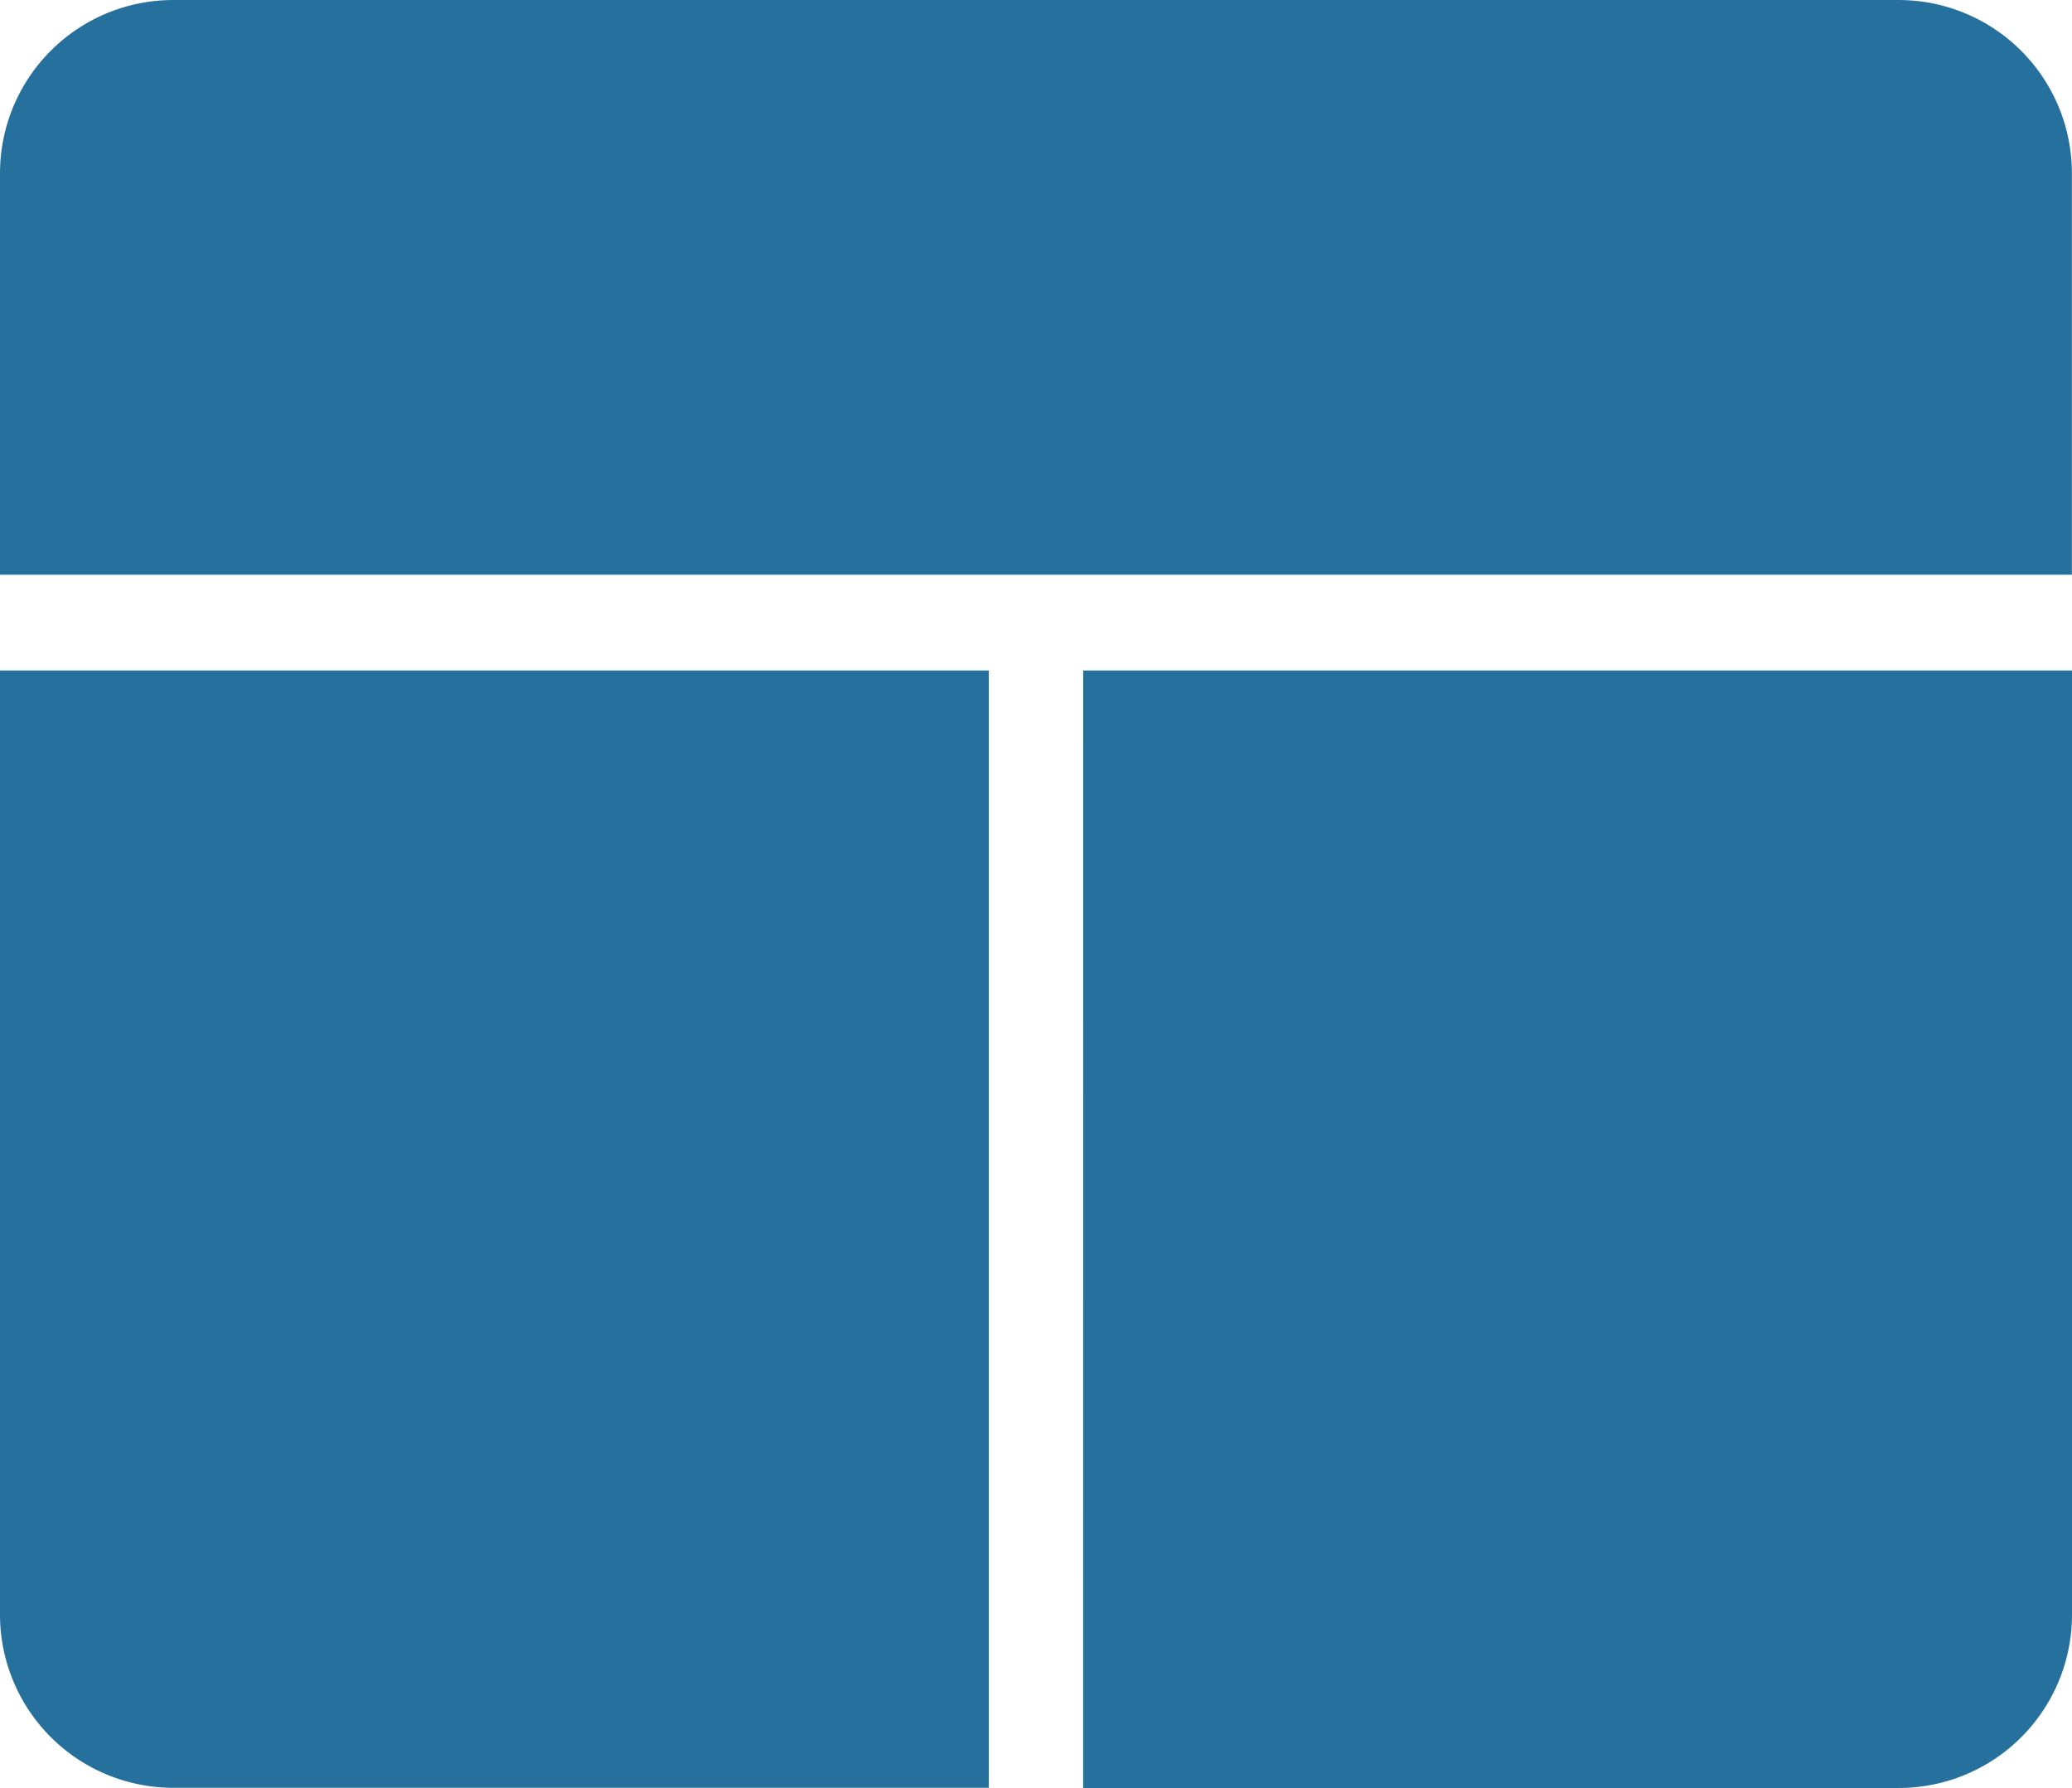
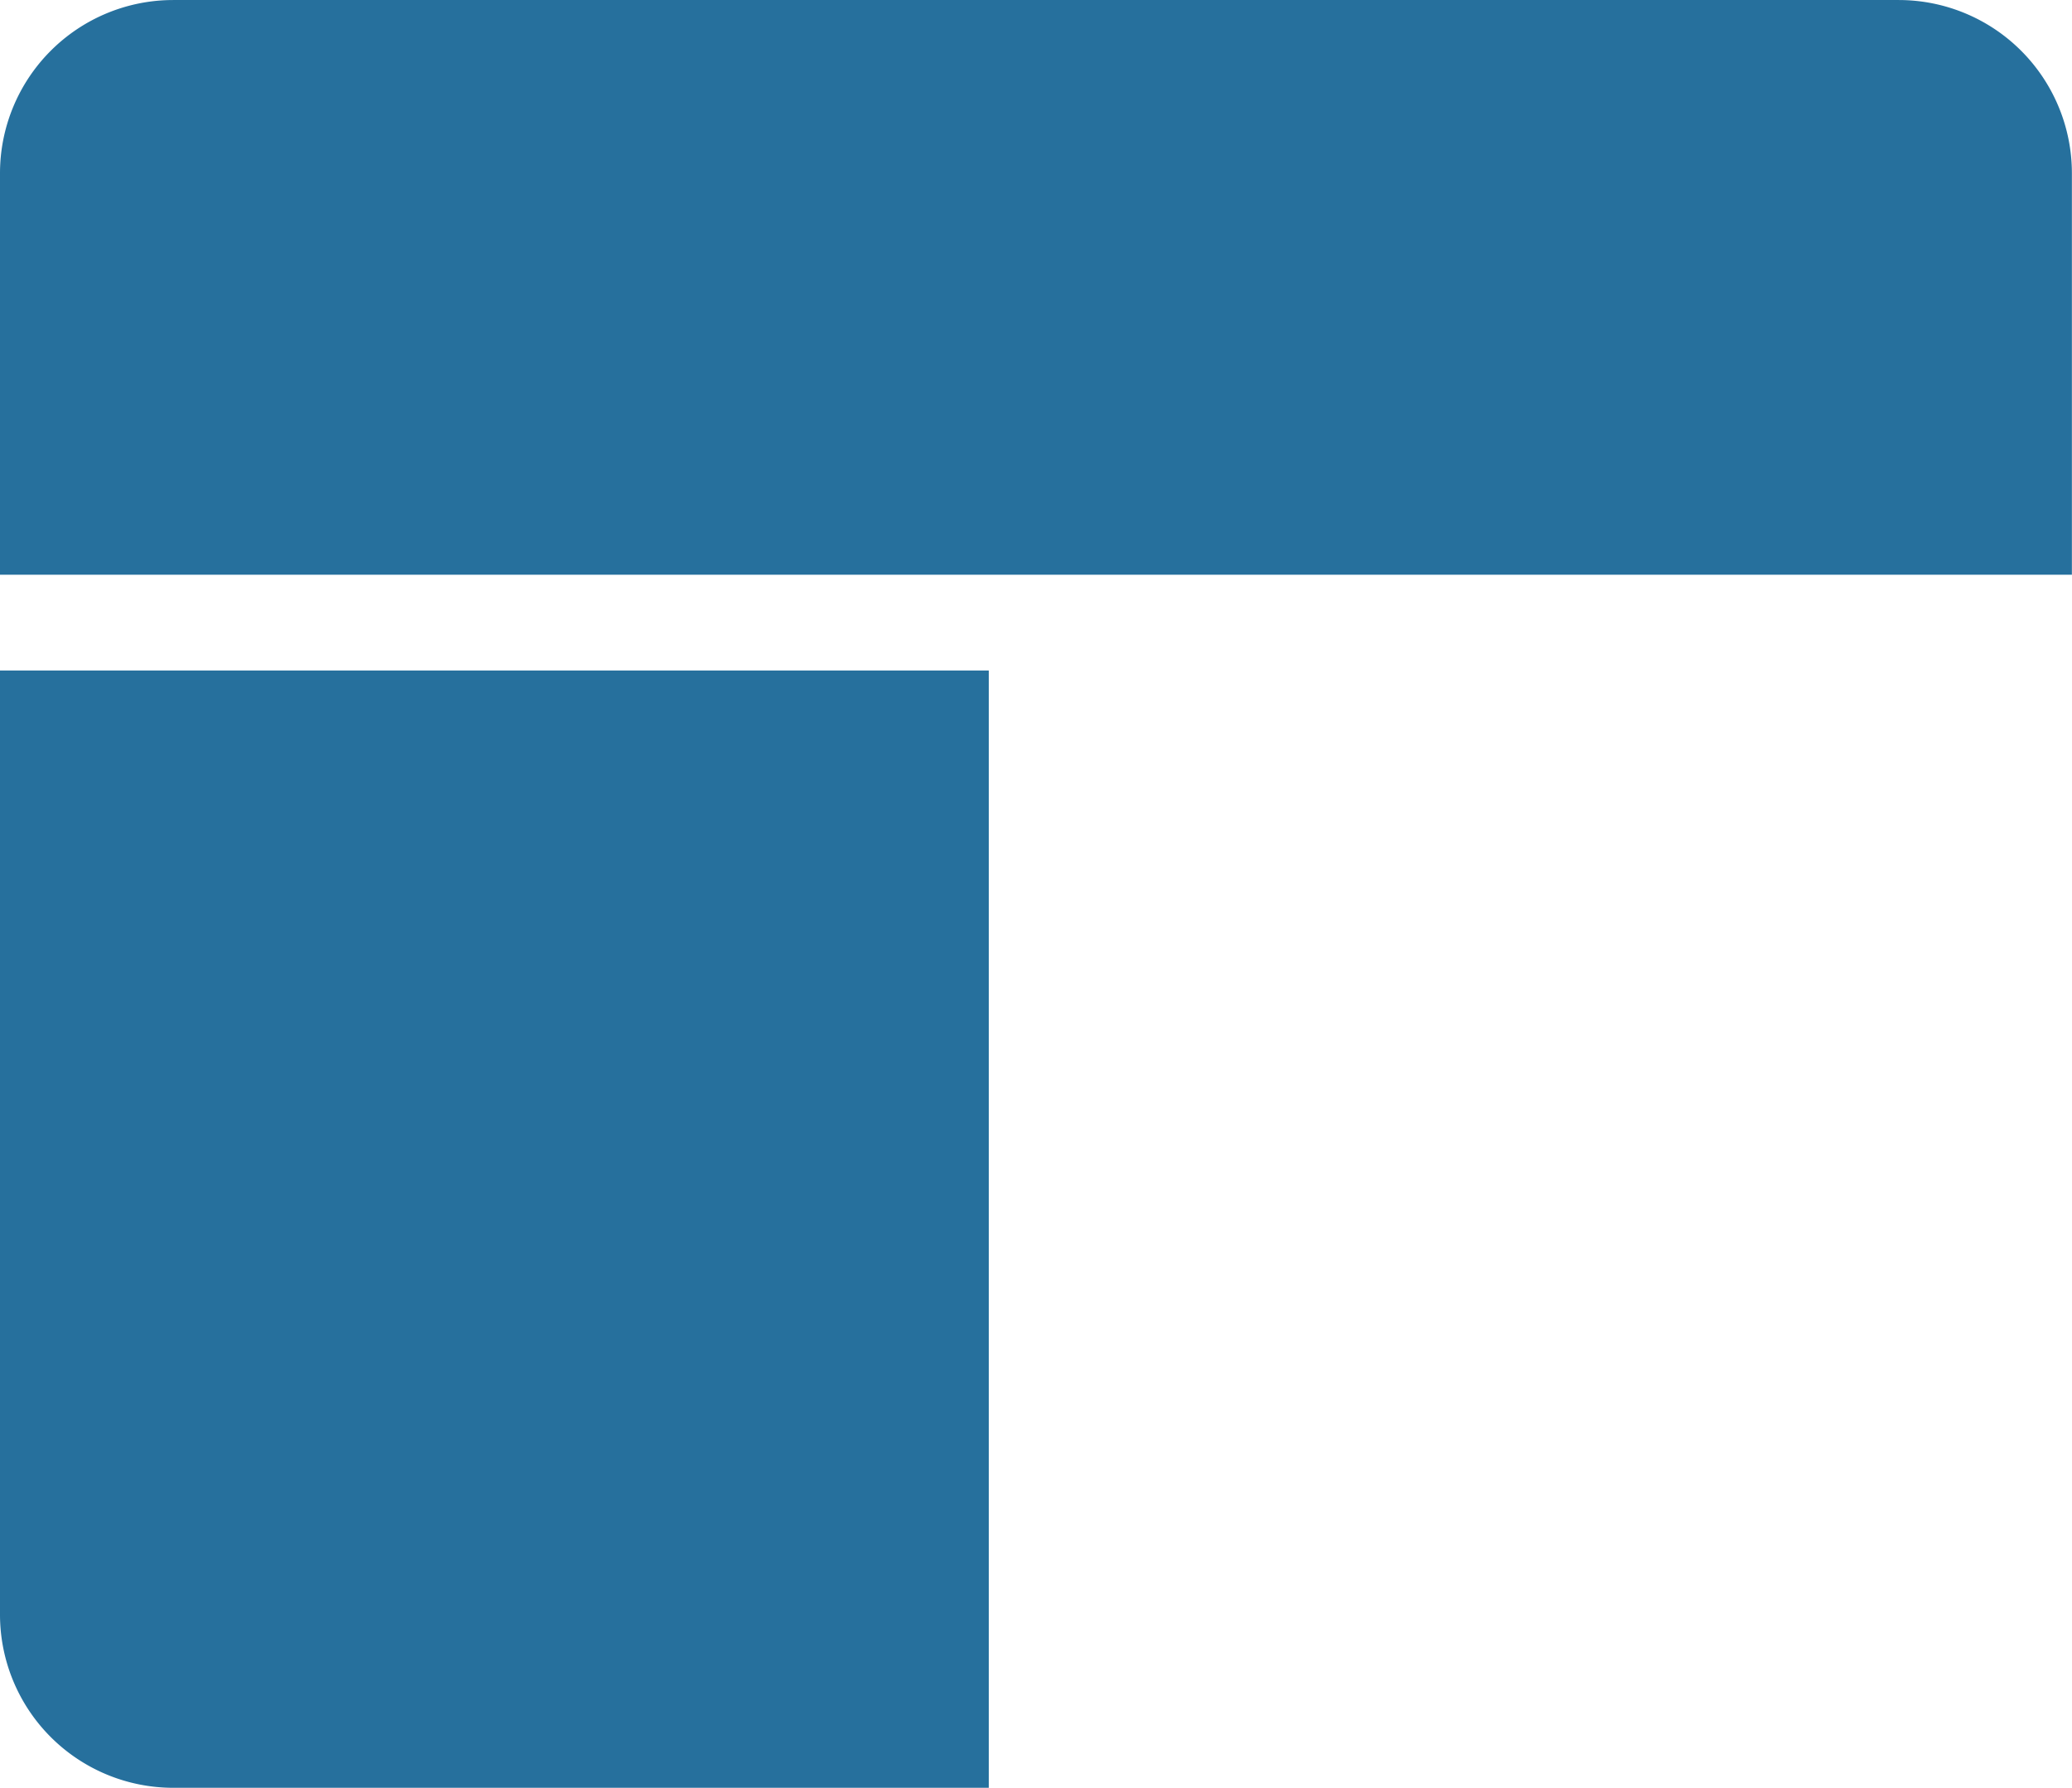
<svg xmlns="http://www.w3.org/2000/svg" width="81.094" height="69.967" viewBox="0 0 81.094 69.967">
  <defs>
    <clipPath id="clip-path">
      <rect id="Rectángulo_200" data-name="Rectángulo 200" width="81.094" height="69.967" fill="#26709d" />
    </clipPath>
  </defs>
  <g id="Grupo_315" data-name="Grupo 315" transform="translate(0 0)">
    <g id="Grupo_314" data-name="Grupo 314" transform="translate(0 0)" clip-path="url(#clip-path)">
      <path id="Trazado_240" data-name="Trazado 240" d="M74.311,0H6.779A6.78,6.78,0,0,0,0,6.779V22.49H81.09V6.779A6.78,6.78,0,0,0,74.311,0" transform="translate(0 0.001)" fill="#26709d" />
      <path id="Trazado_241" data-name="Trazado 241" d="M0,43.324A6.78,6.78,0,0,0,6.779,50.1H38.7V6.378H0Z" transform="translate(0 19.86)" fill="#26709d" />
-       <path id="Trazado_242" data-name="Trazado 242" d="M10.305,50.107H42.228a6.78,6.78,0,0,0,6.779-6.779V6.378h-38.7Z" transform="translate(32.087 19.86)" fill="#26709d" />
    </g>
  </g>
</svg>